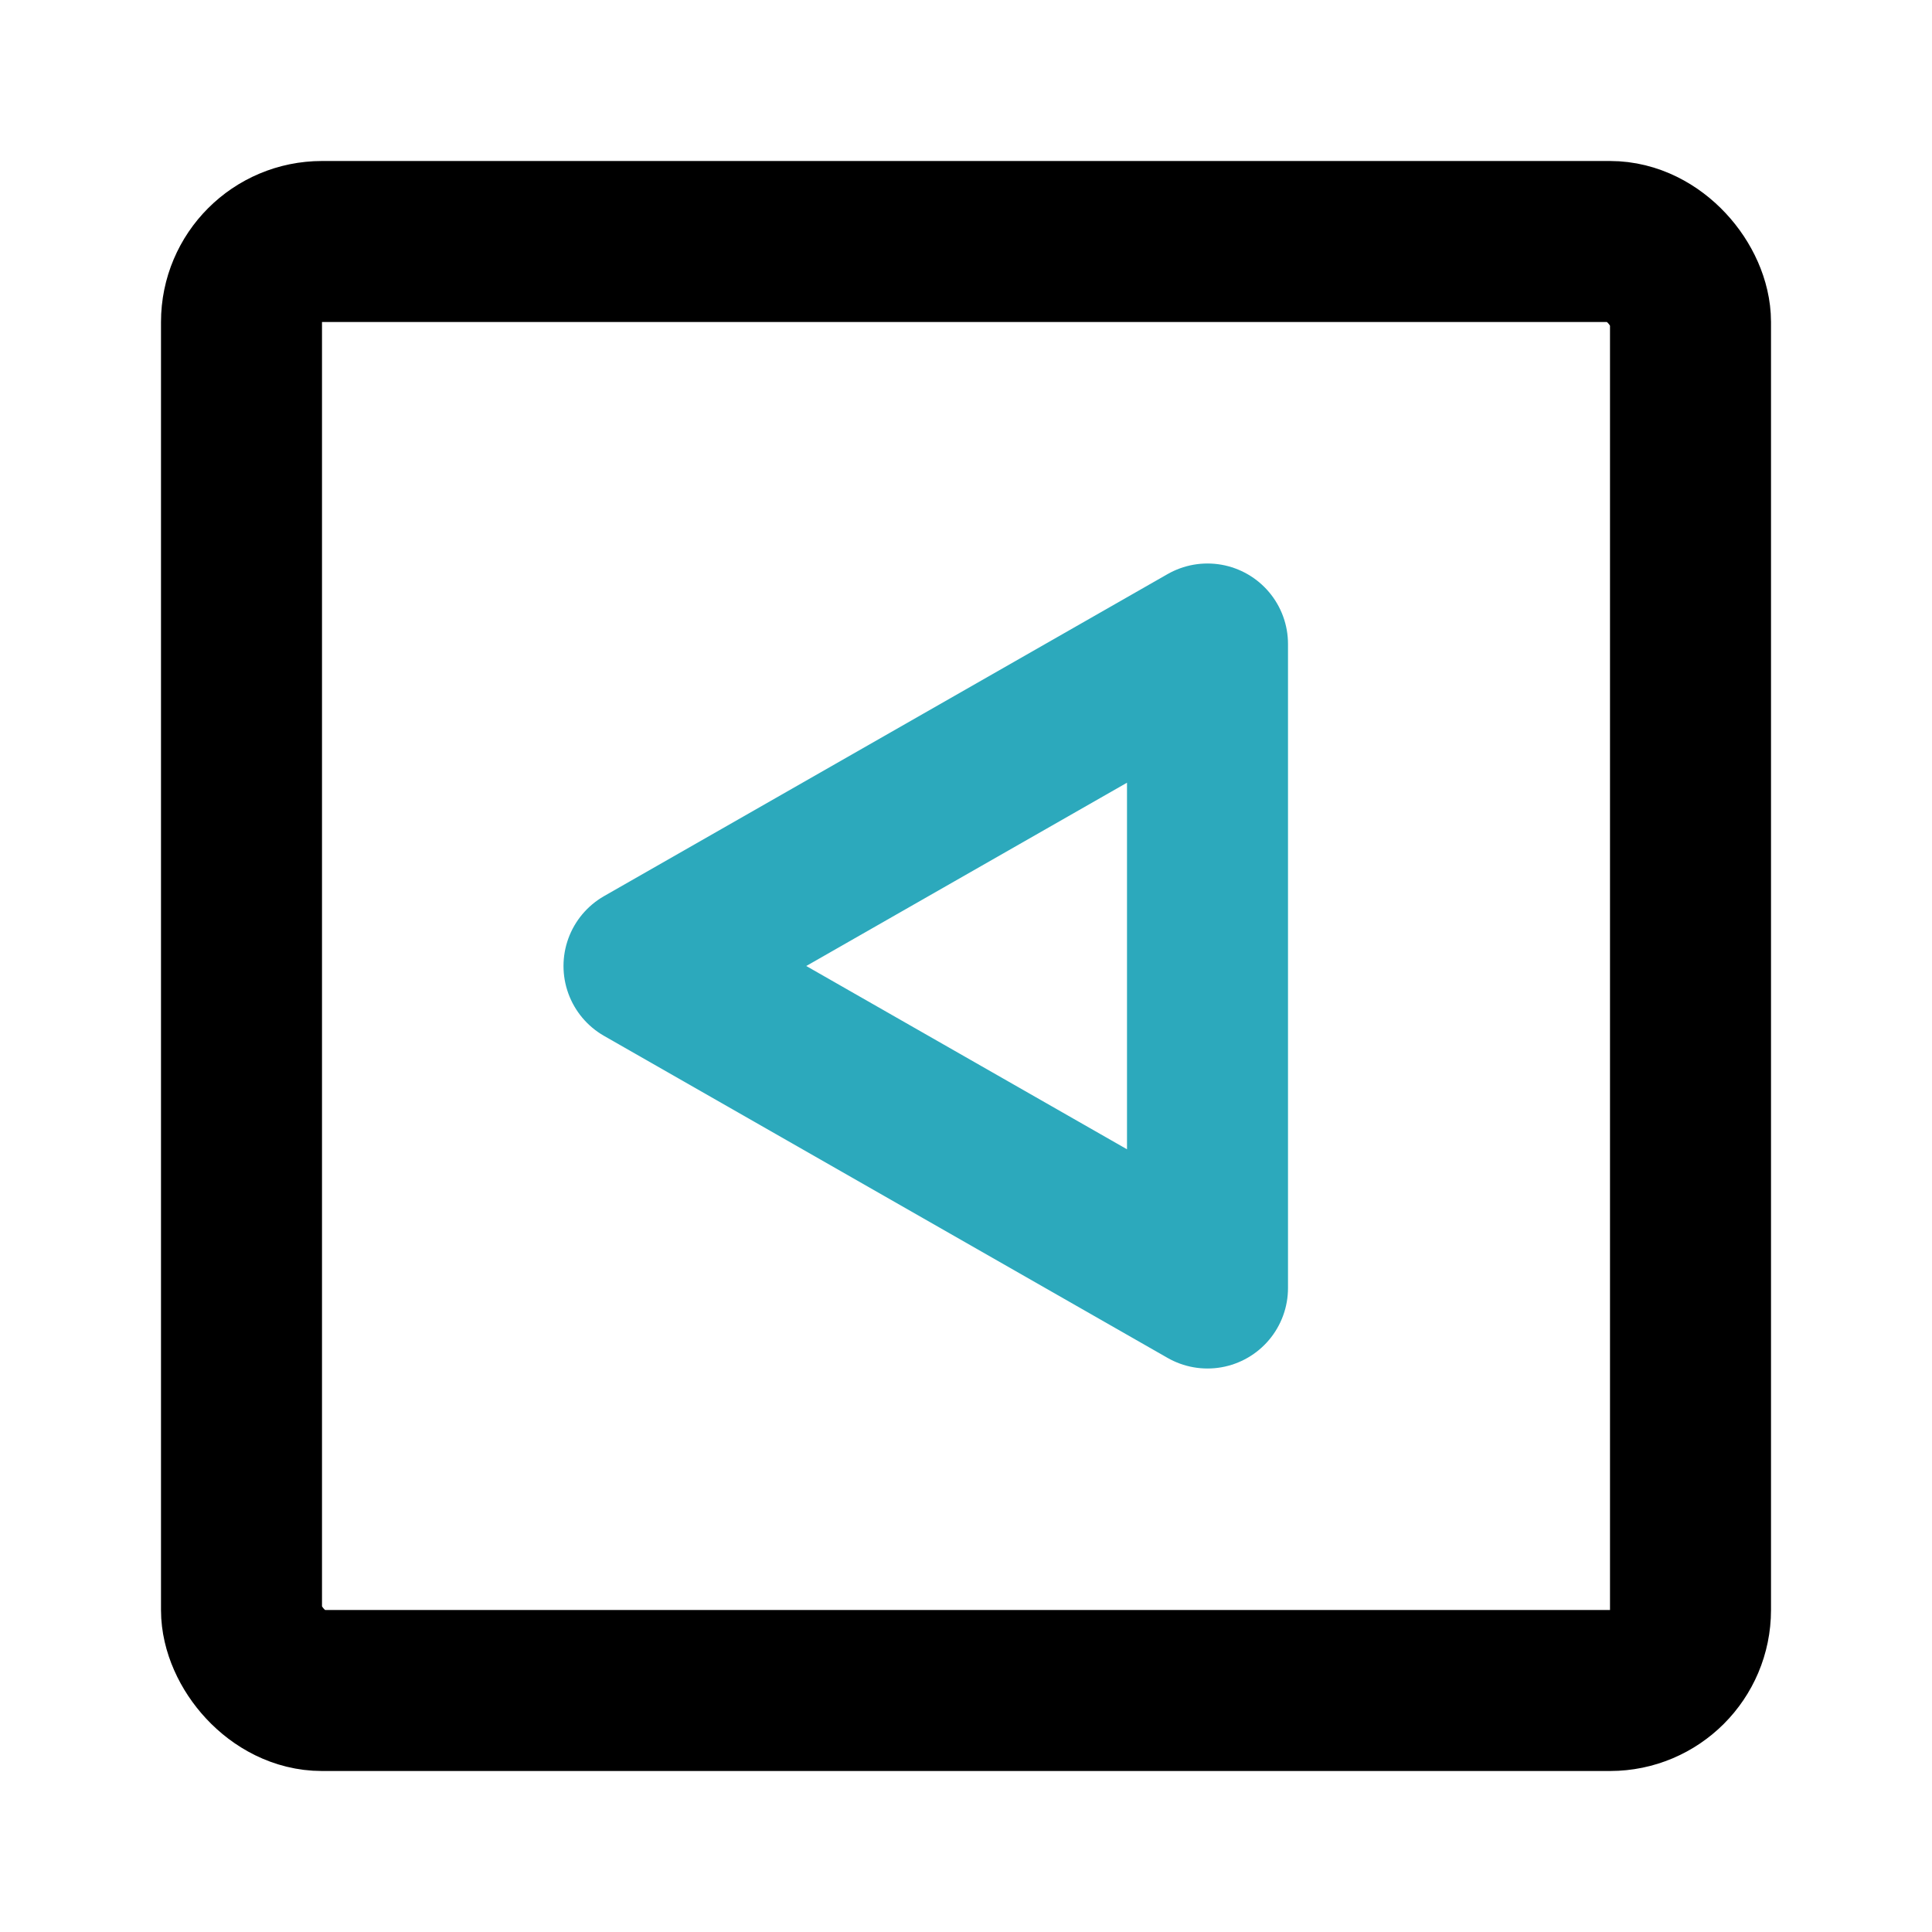
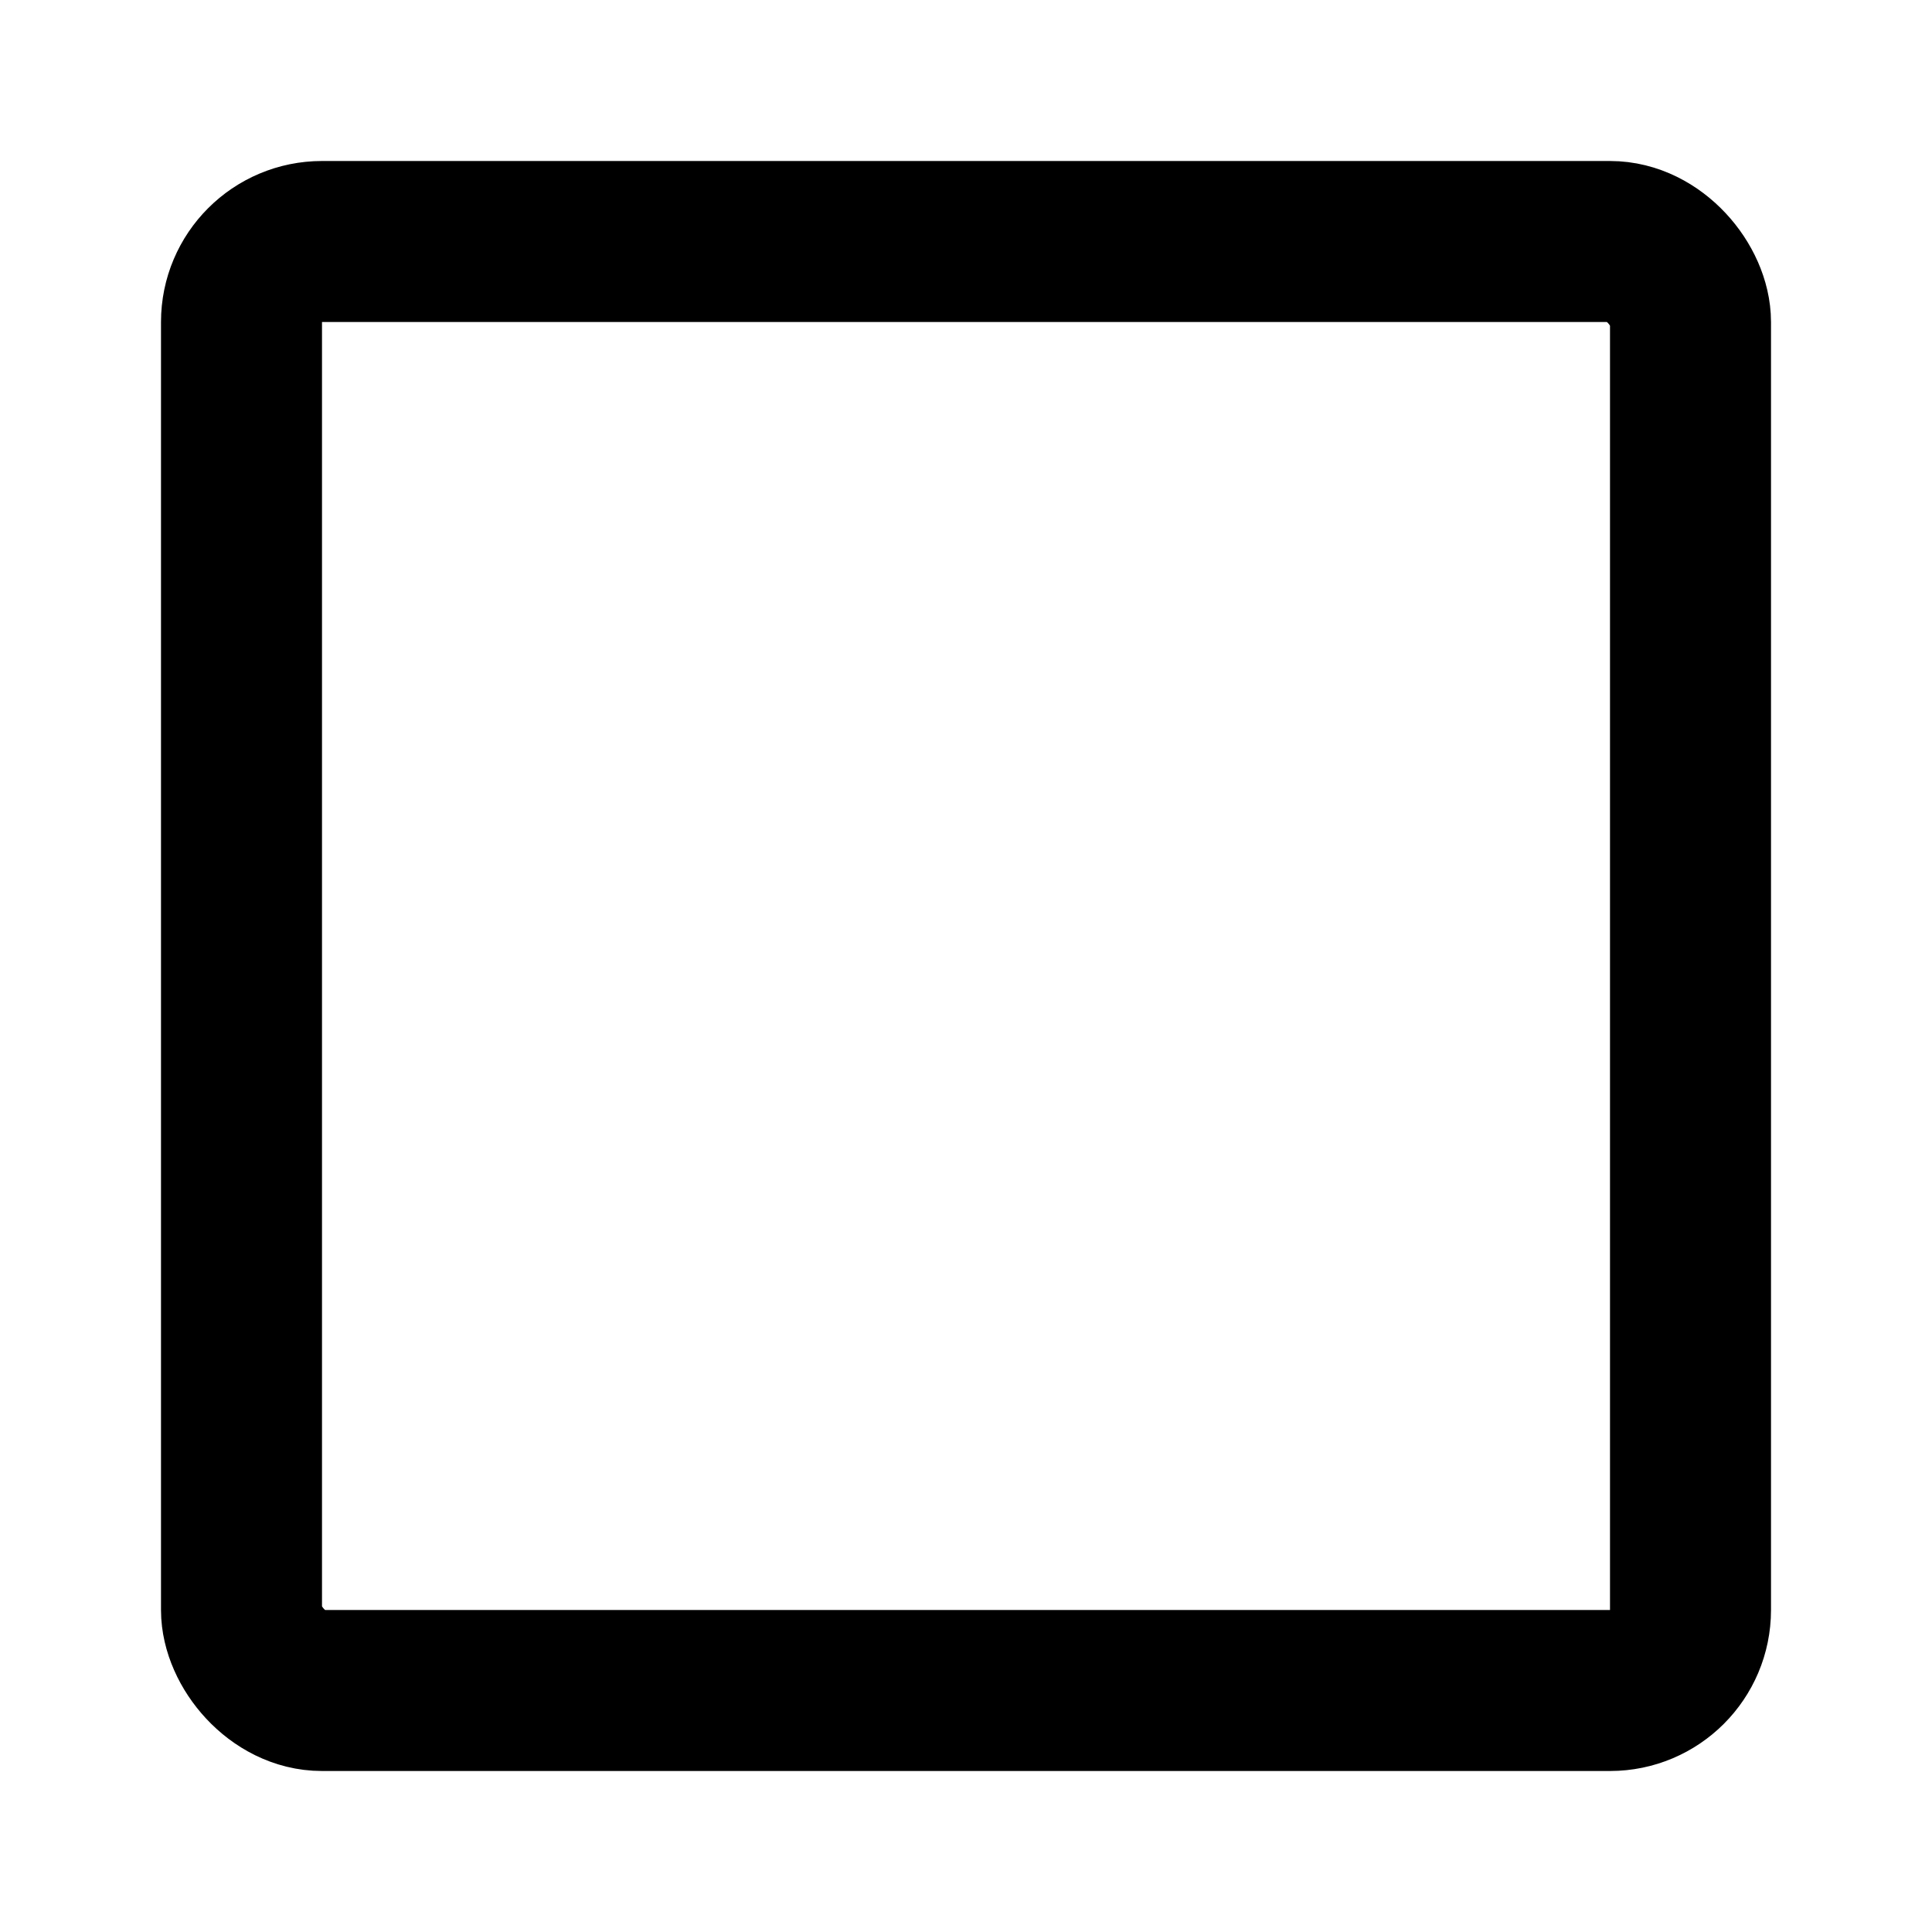
<svg xmlns="http://www.w3.org/2000/svg" fill="#000000" width="800px" height="800px" viewBox="0 0 24 24" id="previous-1" data-name="Line Color" class="icon line-color">
-   <polygon id="secondary" points="8 12 15 16 15 8 8 12" style="fill: none; stroke: rgb(44, 169, 188); stroke-linecap: round; stroke-linejoin: round; stroke-width: 2;" />
  <rect id="primary" x="3" y="3" width="18" height="18" rx="1" style="fill: none; stroke: rgb(0, 0, 0); stroke-linecap: round; stroke-linejoin: round; stroke-width: 2;" />
</svg>